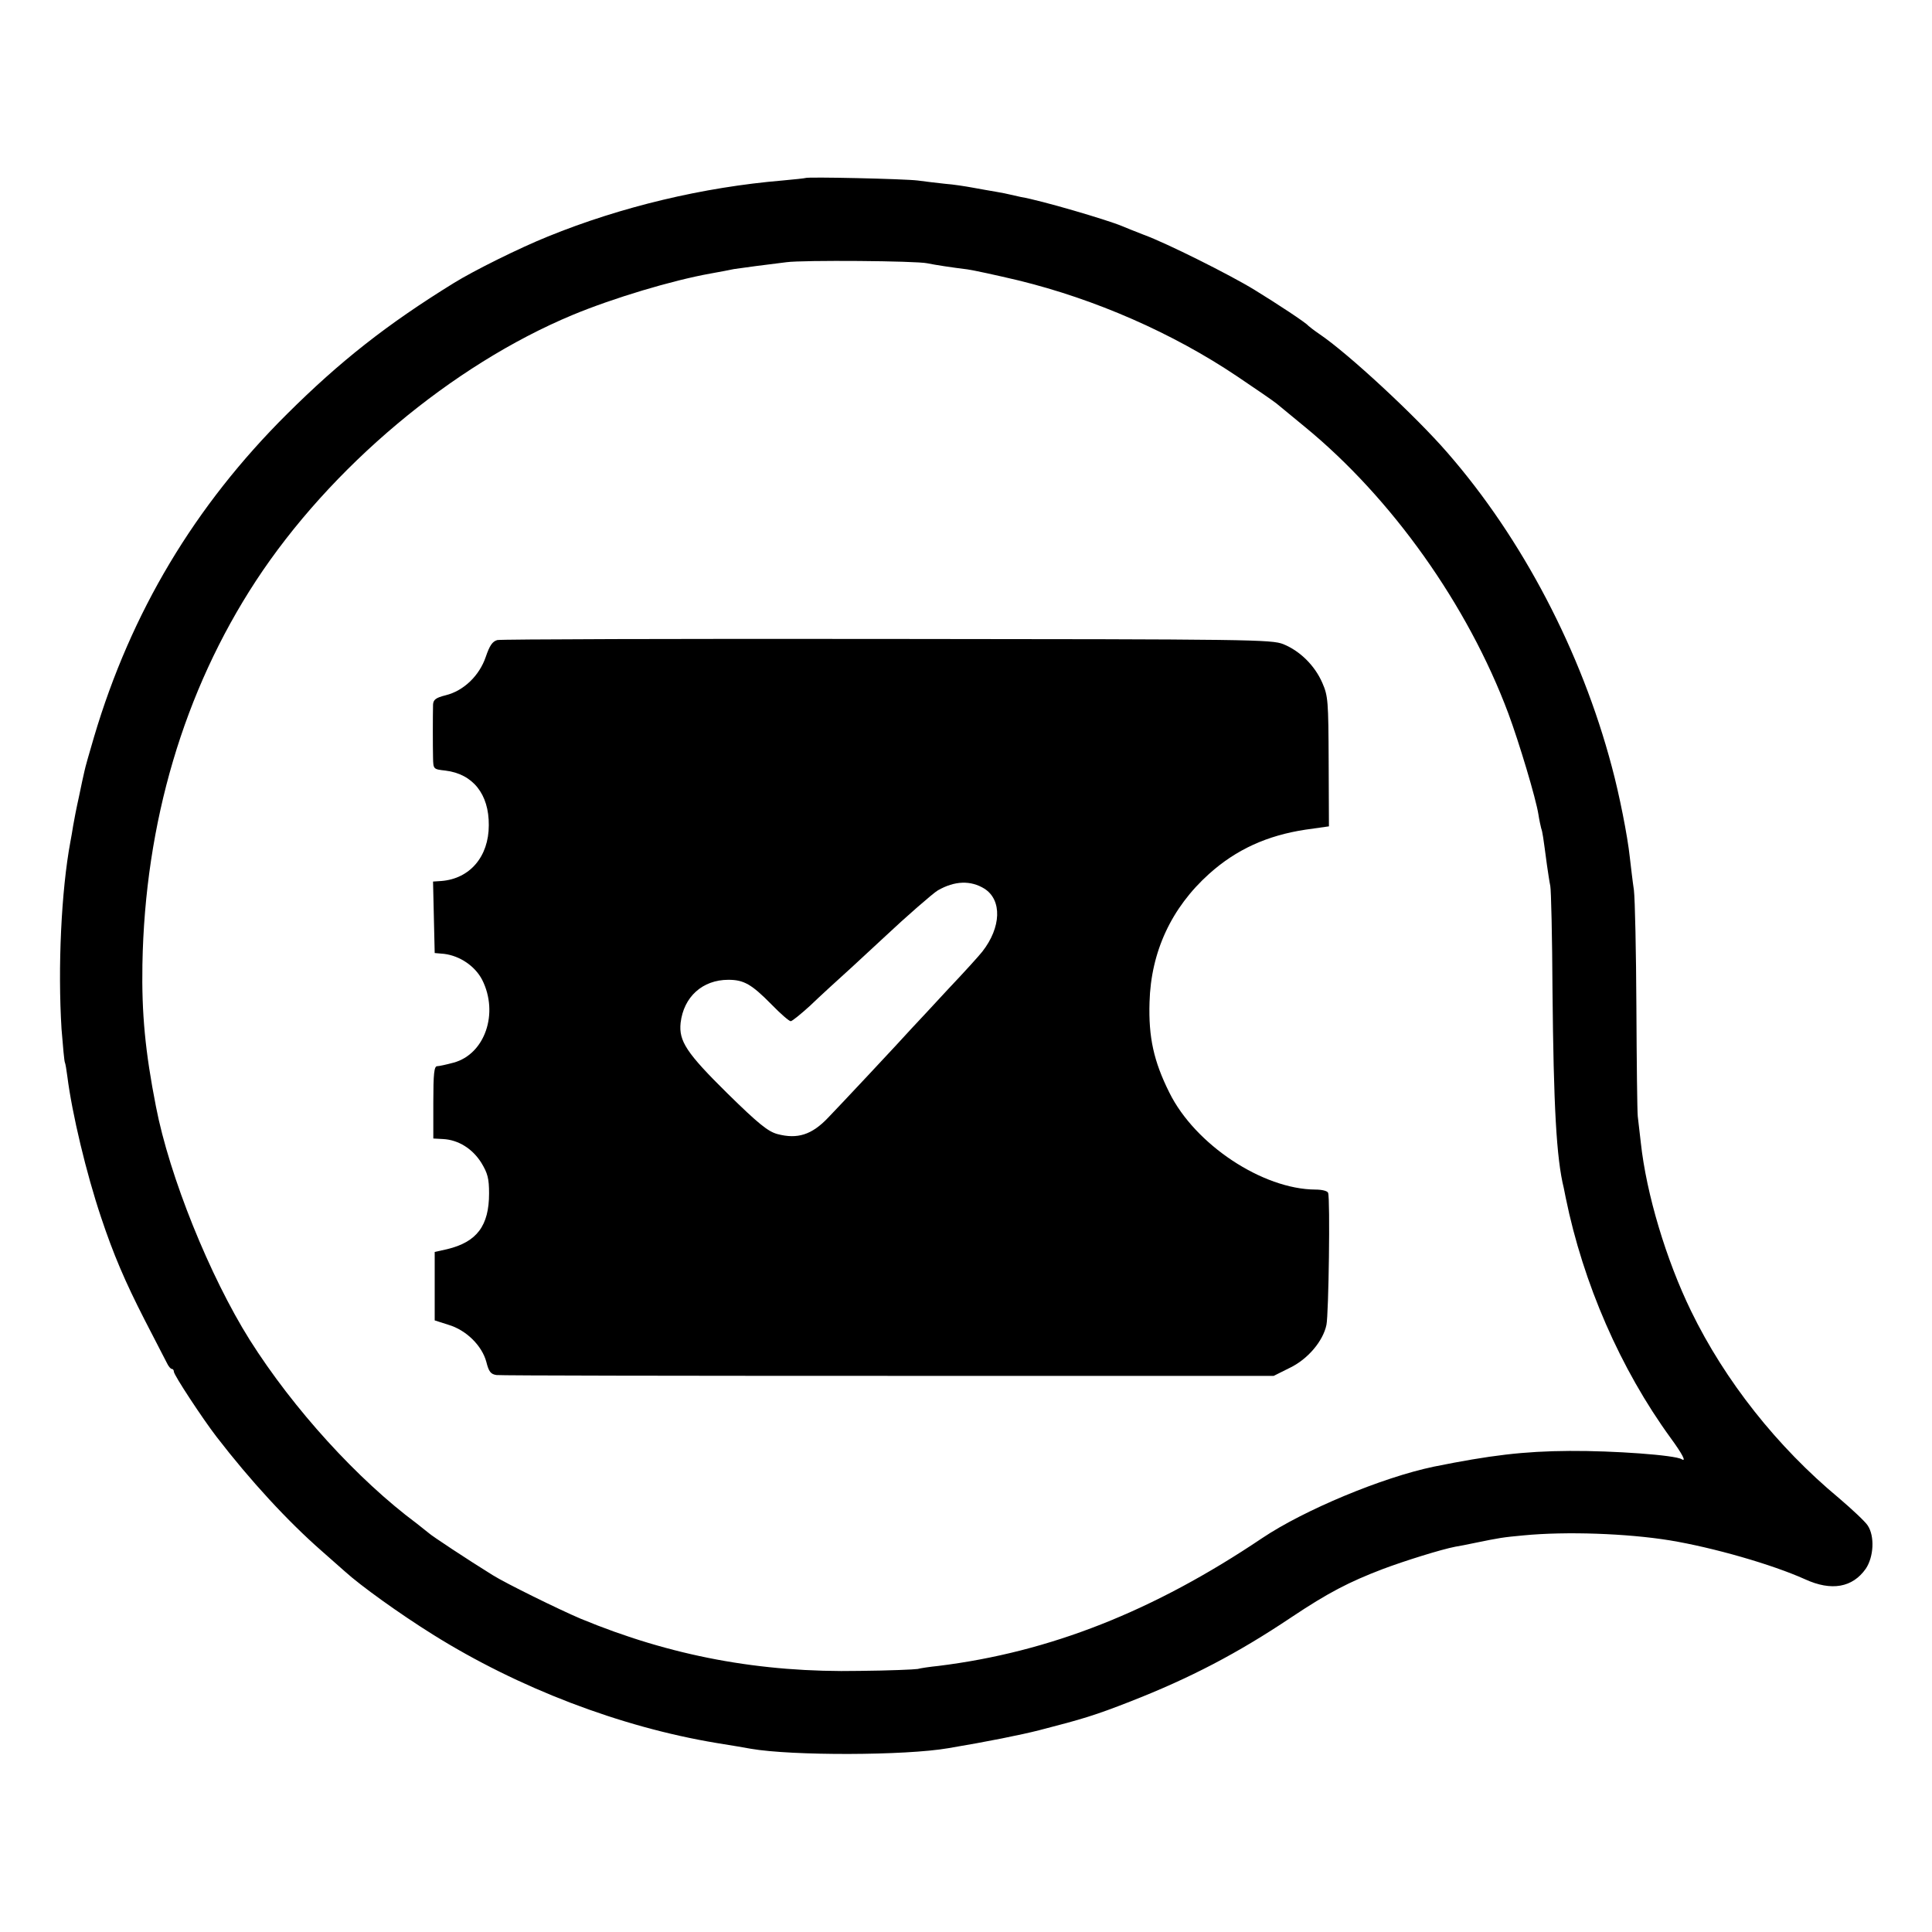
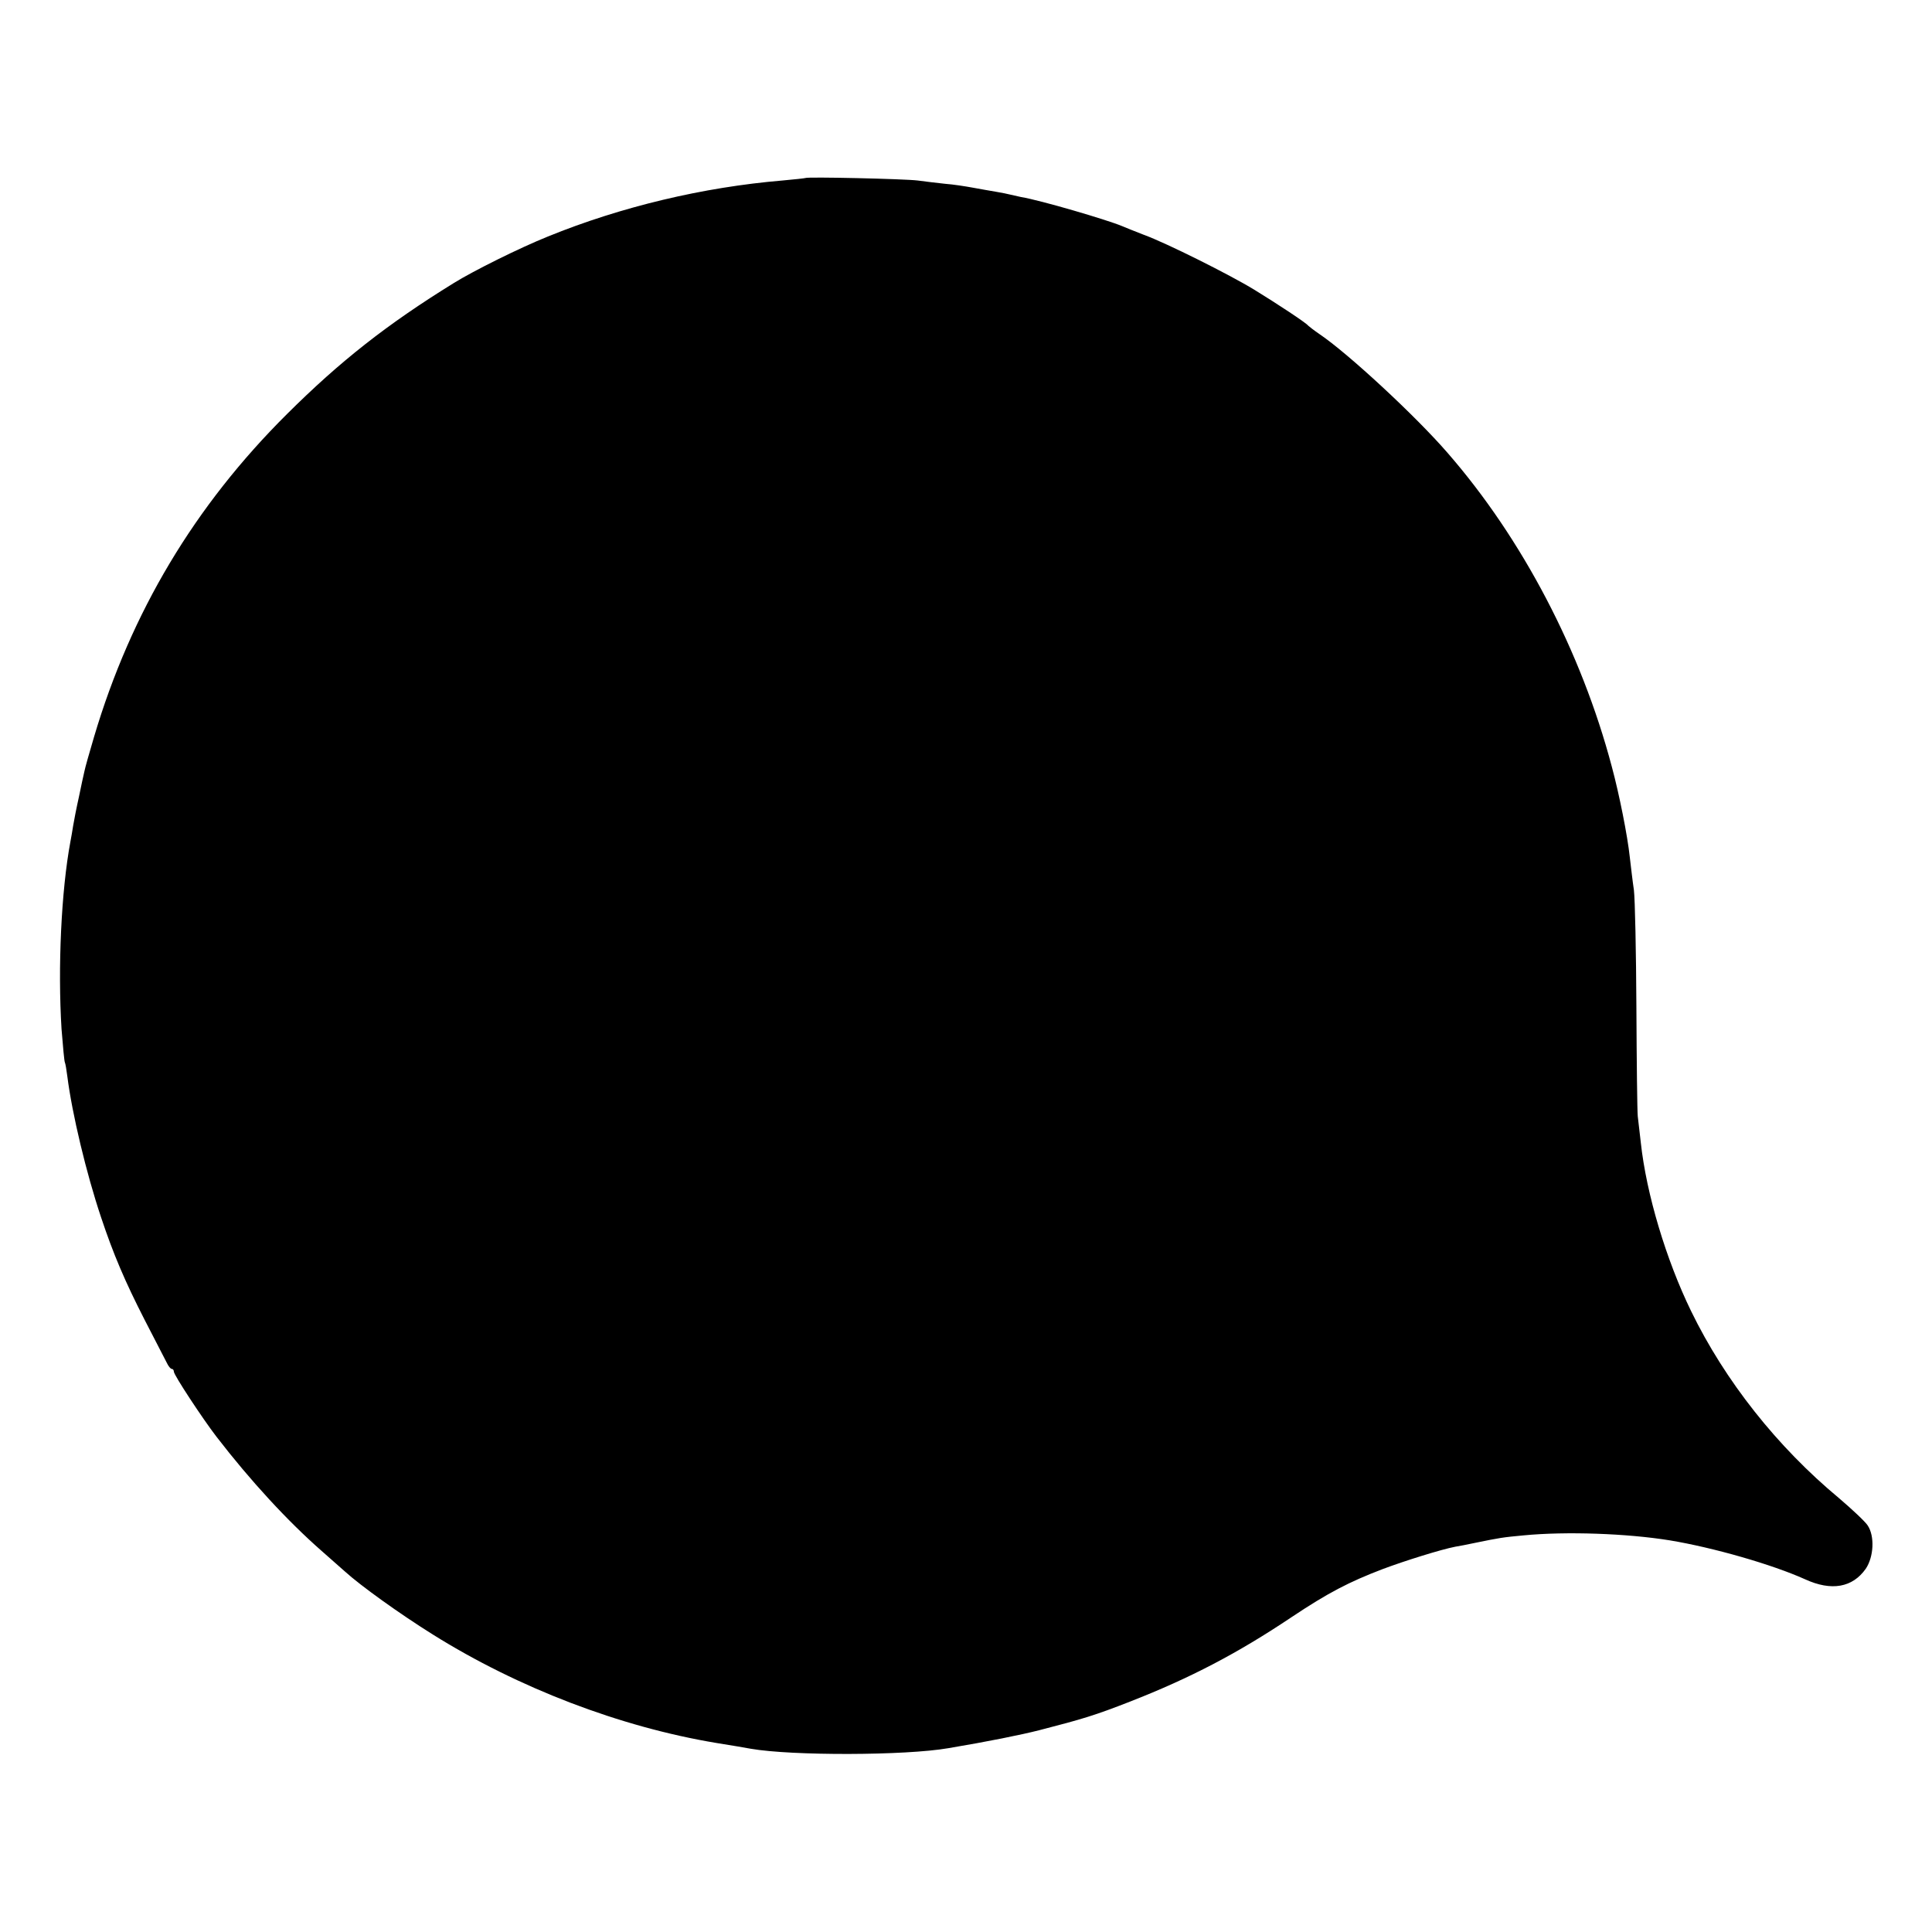
<svg xmlns="http://www.w3.org/2000/svg" version="1.0" width="700pt" height="700pt" viewBox="0 0 700 700" preserveAspectRatio="xMidYMid meet">
  <g transform="translate(0,700) scale(0.1,-0.1)" fill="#000000" stroke="none">
-     <path d="M2918 6355 c-2 -1 -39 -5 -83 -9 -286 -24 -585 -95 -850 -203 -102 -41 -269 -124 -340 -168 -243 -150 -413 -284 -605 -475 -335 -333 -565 -718 -699 -1169 -17 -57 -33 -114 -35 -125 -3 -12 -12 -54 -20 -93 -9 -40 -18 -87 -21 -105 -3 -18 -7 -44 -10 -58 -33 -177 -46 -456 -32 -679 5 -63 10 -117 12 -120 2 -4 6 -27 9 -51 17 -135 69 -352 122 -510 45 -135 87 -233 157 -370 38 -74 75 -145 81 -157 6 -13 14 -23 19 -23 4 0 7 -5 7 -10 0 -12 104 -170 154 -235 124 -161 259 -307 381 -414 33 -29 71 -63 85 -75 56 -51 198 -153 318 -228 310 -194 679 -335 1027 -393 55 -9 111 -18 125 -21 149 -26 561 -25 716 2 143 24 262 48 329 65 159 41 202 54 330 104 217 85 388 174 585 306 132 88 207 127 330 174 80 30 211 71 263 81 12 2 45 8 72 14 88 18 99 20 175 27 155 15 375 7 530 -18 157 -26 370 -87 490 -141 96 -44 172 -30 220 38 29 43 33 118 7 157 -9 14 -56 58 -104 99 -224 186 -413 425 -536 678 -90 185 -162 424 -182 610 -4 36 -9 79 -11 95 -2 17 -4 194 -5 395 -1 201 -5 392 -9 425 -5 33 -11 87 -15 120 -8 76 -38 227 -65 327 -111 419 -325 827 -595 1137 -115 133 -361 361 -465 431 -19 13 -37 27 -40 30 -7 10 -115 81 -195 130 -88 54 -320 170 -400 199 -33 13 -69 27 -80 32 -55 23 -297 94 -365 105 -14 3 -32 7 -40 9 -8 2 -31 7 -50 10 -19 3 -57 10 -85 15 -27 5 -72 12 -100 14 -27 3 -72 8 -100 12 -48 6 -402 14 -407 9z m442 -309 c29 -6 88 -15 145 -22 22 -3 105 -21 185 -40 278 -68 558 -190 793 -348 67 -45 131 -89 142 -98 11 -9 57 -47 102 -84 315 -258 591 -646 738 -1039 39 -105 100 -308 109 -366 3 -20 8 -42 10 -50 5 -14 7 -29 21 -134 4 -27 9 -61 12 -75 3 -14 7 -185 8 -380 4 -418 14 -606 41 -715 1 -5 4 -21 7 -35 63 -309 198 -620 380 -870 43 -59 58 -88 40 -77 -25 15 -247 31 -406 30 -167 -1 -289 -16 -492 -57 -187 -39 -470 -157 -622 -259 -394 -265 -769 -413 -1173 -463 -30 -3 -64 -8 -75 -11 -11 -2 -105 -6 -210 -7 -361 -7 -685 54 -1011 189 -78 33 -273 129 -319 158 -92 57 -222 143 -231 152 -6 5 -26 21 -44 35 -214 159 -447 415 -605 665 -145 231 -291 592 -340 846 -39 199 -52 337 -49 514 9 514 150 991 411 1390 270 412 711 782 1148 964 147 61 360 125 500 150 33 6 71 13 84 16 13 2 49 7 80 11 31 4 81 10 111 14 59 8 469 5 510 -4z" />
-     <path d="M1802 4681 c-18 -5 -28 -20 -42 -61 -23 -68 -80 -123 -145 -139 -36 -9 -45 -16 -46 -34 -1 -42 -1 -152 0 -193 1 -41 1 -41 45 -46 99 -12 158 -85 157 -198 0 -114 -69 -194 -172 -202 l-30 -2 3 -130 3 -129 34 -3 c57 -7 112 -44 138 -94 61 -121 10 -269 -103 -300 -26 -7 -53 -13 -60 -13 -11 0 -14 -27 -14 -131 l0 -131 36 -2 c55 -3 106 -35 138 -86 23 -38 28 -57 28 -111 0 -117 -44 -176 -152 -202 l-45 -10 0 -124 0 -124 50 -16 c64 -19 121 -75 137 -134 9 -36 16 -45 37 -48 14 -2 654 -3 1421 -3 l1395 0 58 29 c65 31 121 97 133 156 8 38 14 457 6 478 -2 7 -22 12 -46 12 -191 1 -436 163 -529 351 -57 114 -76 201 -72 328 5 182 79 342 216 465 98 88 210 139 349 160 l85 12 -1 235 c-1 219 -2 237 -23 285 -27 62 -80 115 -141 140 -43 17 -109 18 -1435 19 -764 1 -1400 -1 -1413 -4z m1765 -901 c64 -41 61 -140 -8 -228 -10 -13 -65 -74 -123 -135 -57 -62 -116 -125 -132 -142 -44 -49 -266 -286 -304 -325 -59 -62 -111 -78 -183 -59 -34 9 -69 37 -181 147 -149 147 -177 190 -170 256 11 94 79 156 173 156 56 0 84 -16 156 -89 33 -34 64 -61 70 -61 5 0 37 26 70 56 32 31 102 95 154 142 52 48 106 98 121 112 70 66 172 155 188 164 61 35 119 37 169 6z" />
+     <path d="M2918 6355 c-2 -1 -39 -5 -83 -9 -286 -24 -585 -95 -850 -203 -102 -41 -269 -124 -340 -168 -243 -150 -413 -284 -605 -475 -335 -333 -565 -718 -699 -1169 -17 -57 -33 -114 -35 -125 -3 -12 -12 -54 -20 -93 -9 -40 -18 -87 -21 -105 -3 -18 -7 -44 -10 -58 -33 -177 -46 -456 -32 -679 5 -63 10 -117 12 -120 2 -4 6 -27 9 -51 17 -135 69 -352 122 -510 45 -135 87 -233 157 -370 38 -74 75 -145 81 -157 6 -13 14 -23 19 -23 4 0 7 -5 7 -10 0 -12 104 -170 154 -235 124 -161 259 -307 381 -414 33 -29 71 -63 85 -75 56 -51 198 -153 318 -228 310 -194 679 -335 1027 -393 55 -9 111 -18 125 -21 149 -26 561 -25 716 2 143 24 262 48 329 65 159 41 202 54 330 104 217 85 388 174 585 306 132 88 207 127 330 174 80 30 211 71 263 81 12 2 45 8 72 14 88 18 99 20 175 27 155 15 375 7 530 -18 157 -26 370 -87 490 -141 96 -44 172 -30 220 38 29 43 33 118 7 157 -9 14 -56 58 -104 99 -224 186 -413 425 -536 678 -90 185 -162 424 -182 610 -4 36 -9 79 -11 95 -2 17 -4 194 -5 395 -1 201 -5 392 -9 425 -5 33 -11 87 -15 120 -8 76 -38 227 -65 327 -111 419 -325 827 -595 1137 -115 133 -361 361 -465 431 -19 13 -37 27 -40 30 -7 10 -115 81 -195 130 -88 54 -320 170 -400 199 -33 13 -69 27 -80 32 -55 23 -297 94 -365 105 -14 3 -32 7 -40 9 -8 2 -31 7 -50 10 -19 3 -57 10 -85 15 -27 5 -72 12 -100 14 -27 3 -72 8 -100 12 -48 6 -402 14 -407 9z m442 -309 z" />
  </g>
</svg>